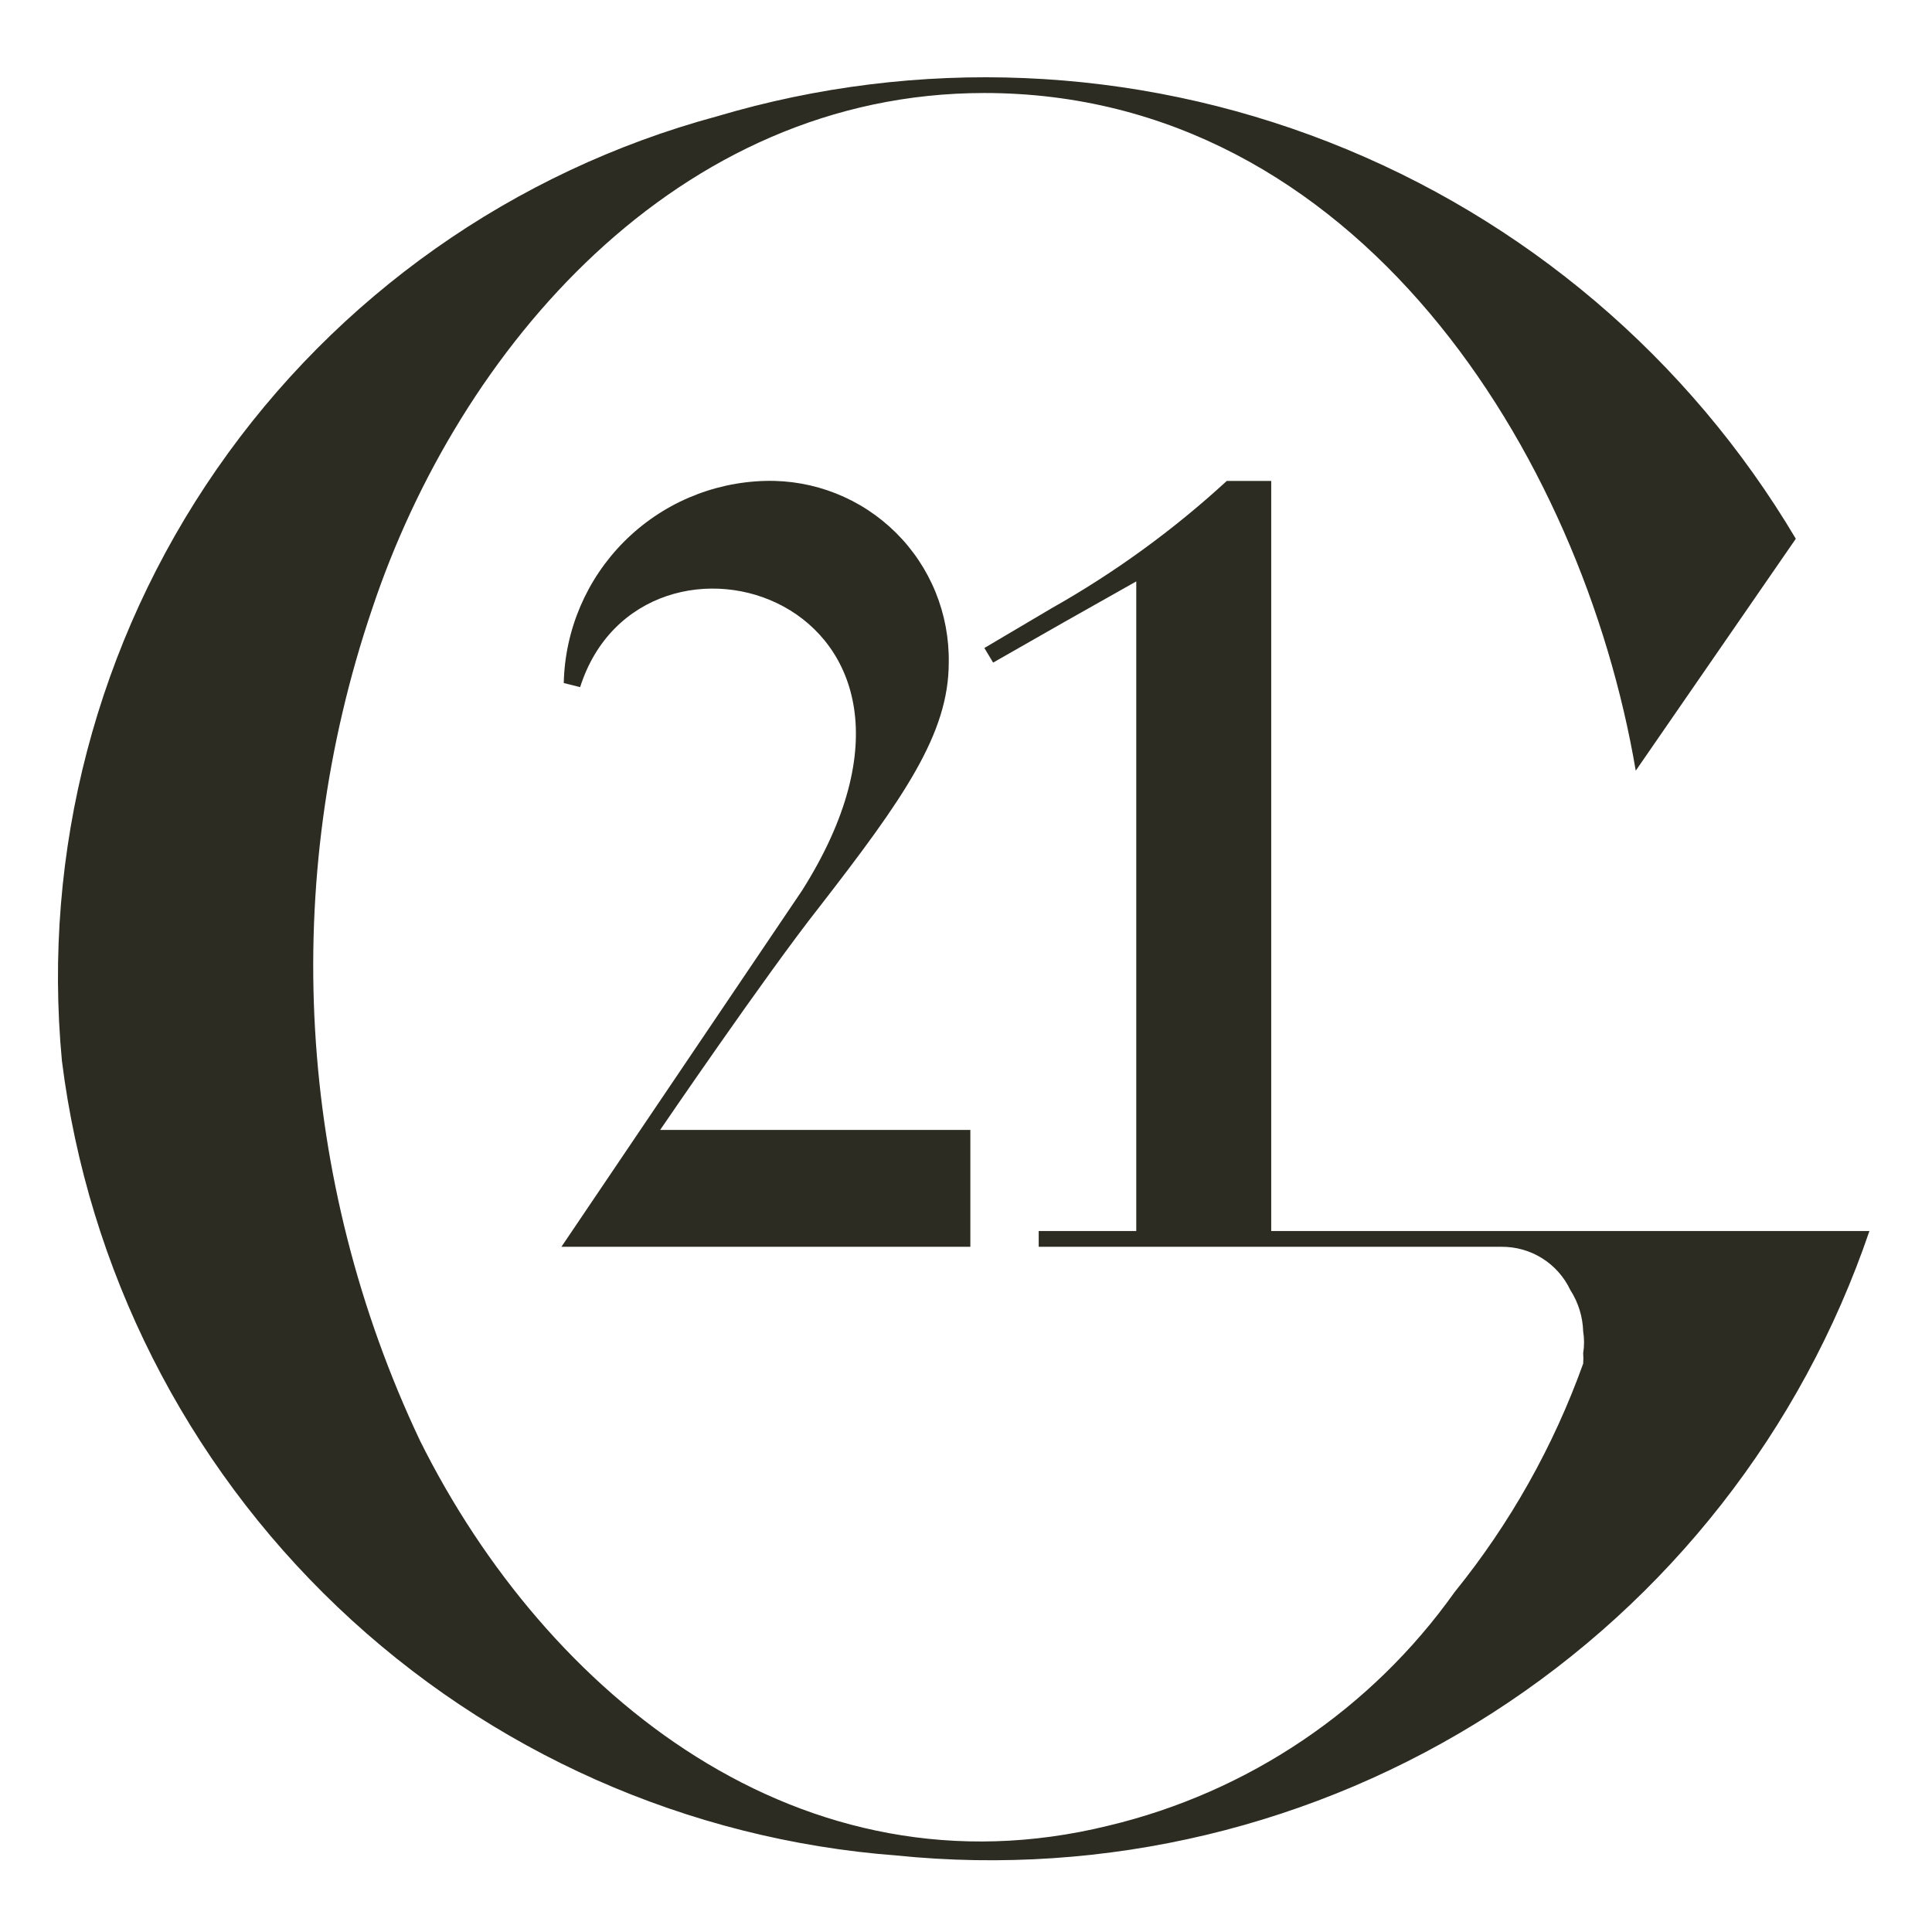
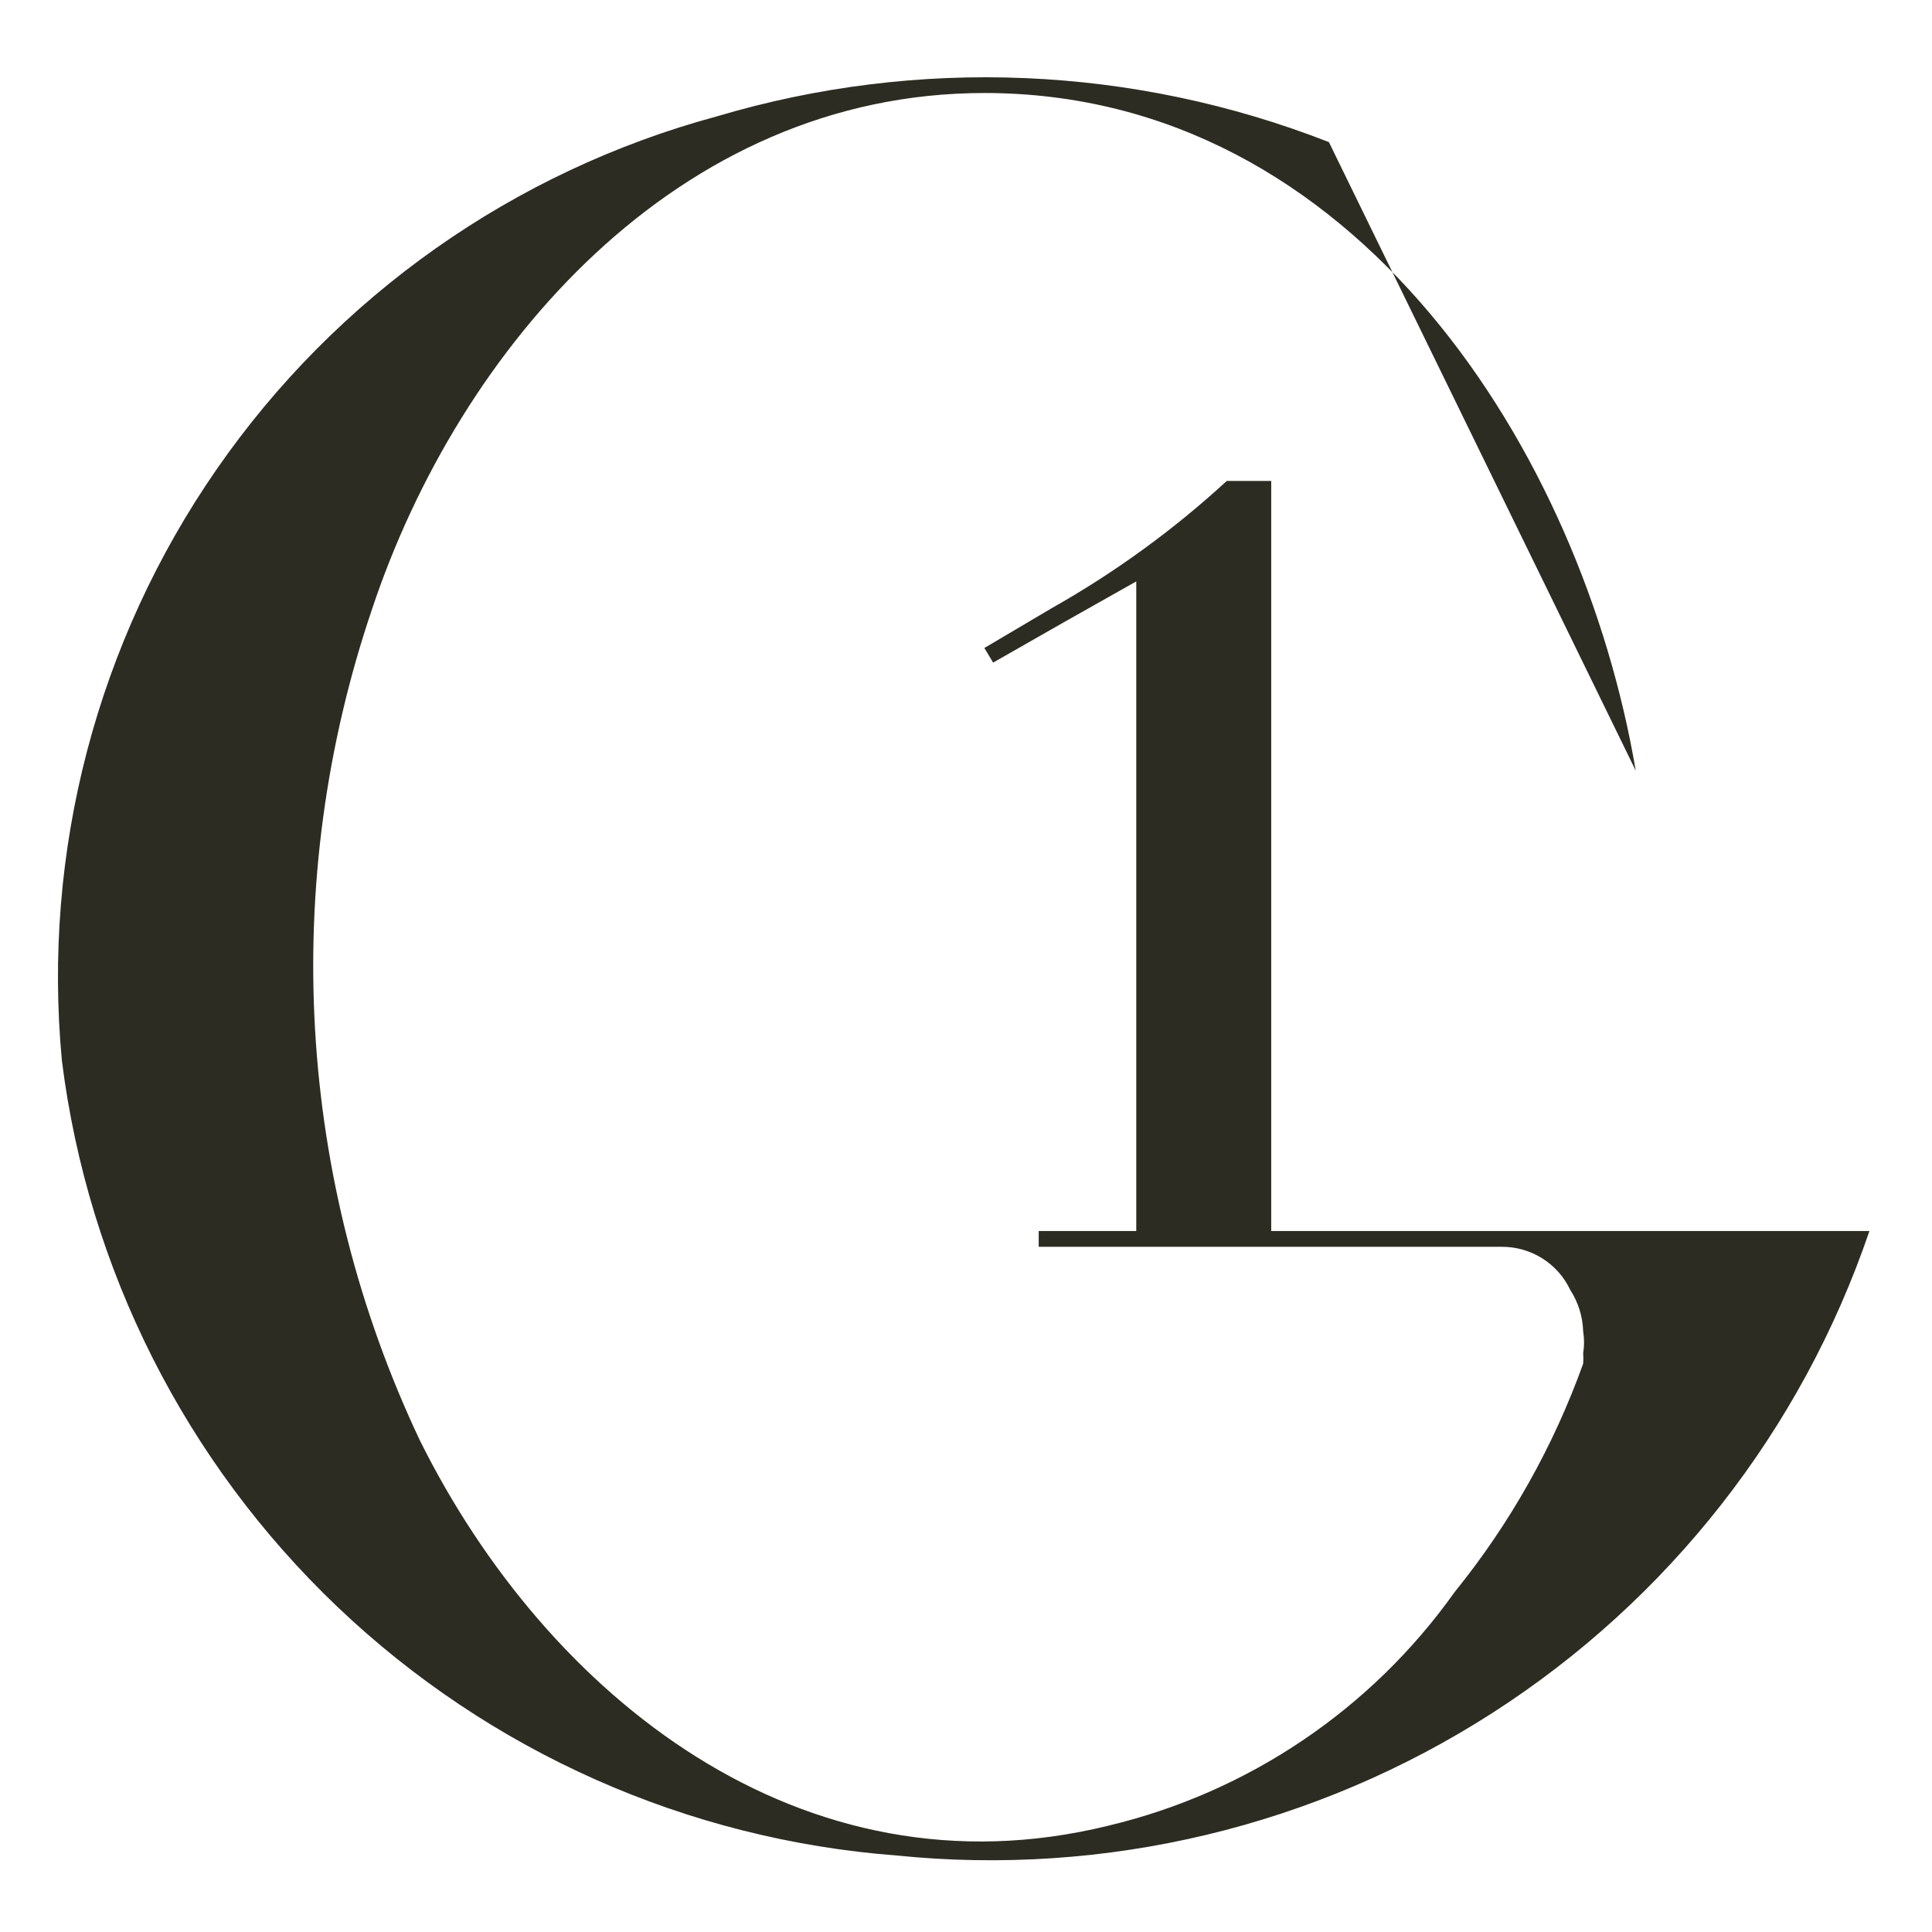
<svg xmlns="http://www.w3.org/2000/svg" width="100" height="100" viewBox="0 0 100 100" fill="none">
-   <path d="M84.666 39.89C81.884 23.471 70.212 4.814 50.951 4.814C35.016 4.814 23.737 18.088 19.262 31.514C14.465 45.644 15.354 61.086 21.741 74.572C28.303 87.756 41.486 98.4 57.361 94.499C64.607 92.774 70.979 88.476 75.292 82.404C78.158 78.865 80.407 74.868 81.945 70.581C81.959 70.4 81.959 70.218 81.945 70.037C82.005 69.666 82.005 69.288 81.945 68.918C81.923 68.155 81.693 67.412 81.279 66.771C80.961 66.096 80.456 65.526 79.823 65.129C79.191 64.733 78.458 64.526 77.711 64.534H53.763V63.717H58.813V30.093L55.063 32.209L51.404 34.296L50.951 33.54L54.428 31.484C57.695 29.642 60.739 27.43 63.499 24.892H65.798V63.717H96.761C93.261 74.004 86.377 82.801 77.233 88.671C68.089 94.542 57.226 97.14 46.415 96.041C35.576 95.22 25.353 90.677 17.479 83.183C9.604 75.689 4.562 65.704 3.206 54.918C2.179 44.079 5.018 33.226 11.222 24.278C17.424 15.331 26.592 8.865 37.102 6.024C47.516 2.926 58.666 3.395 68.784 7.356C78.901 11.316 87.407 18.541 92.951 27.886L84.666 39.89Z" fill="#2C2C22" />
-   <path d="M50.225 64.534H29.059L41.517 46.089C51.072 30.97 33.232 25.527 30.027 35.566L29.18 35.354C29.241 32.604 30.359 29.983 32.302 28.035C34.244 26.087 36.862 24.961 39.612 24.892C40.86 24.859 42.102 25.079 43.263 25.539C44.424 25.999 45.479 26.689 46.366 27.567C47.254 28.446 47.954 29.495 48.425 30.651C48.895 31.808 49.127 33.047 49.107 34.296C49.107 37.985 46.778 41.311 42.394 46.965C39.672 50.413 34.169 58.486 34.169 58.486H50.225V64.534Z" fill="#2C2C22" />
+   <path d="M84.666 39.89C81.884 23.471 70.212 4.814 50.951 4.814C35.016 4.814 23.737 18.088 19.262 31.514C14.465 45.644 15.354 61.086 21.741 74.572C28.303 87.756 41.486 98.4 57.361 94.499C64.607 92.774 70.979 88.476 75.292 82.404C78.158 78.865 80.407 74.868 81.945 70.581C81.959 70.4 81.959 70.218 81.945 70.037C82.005 69.666 82.005 69.288 81.945 68.918C81.923 68.155 81.693 67.412 81.279 66.771C80.961 66.096 80.456 65.526 79.823 65.129C79.191 64.733 78.458 64.526 77.711 64.534H53.763V63.717H58.813V30.093L55.063 32.209L51.404 34.296L50.951 33.54L54.428 31.484C57.695 29.642 60.739 27.43 63.499 24.892H65.798V63.717H96.761C93.261 74.004 86.377 82.801 77.233 88.671C68.089 94.542 57.226 97.14 46.415 96.041C35.576 95.22 25.353 90.677 17.479 83.183C9.604 75.689 4.562 65.704 3.206 54.918C2.179 44.079 5.018 33.226 11.222 24.278C17.424 15.331 26.592 8.865 37.102 6.024C47.516 2.926 58.666 3.395 68.784 7.356L84.666 39.89Z" fill="#2C2C22" />
</svg>